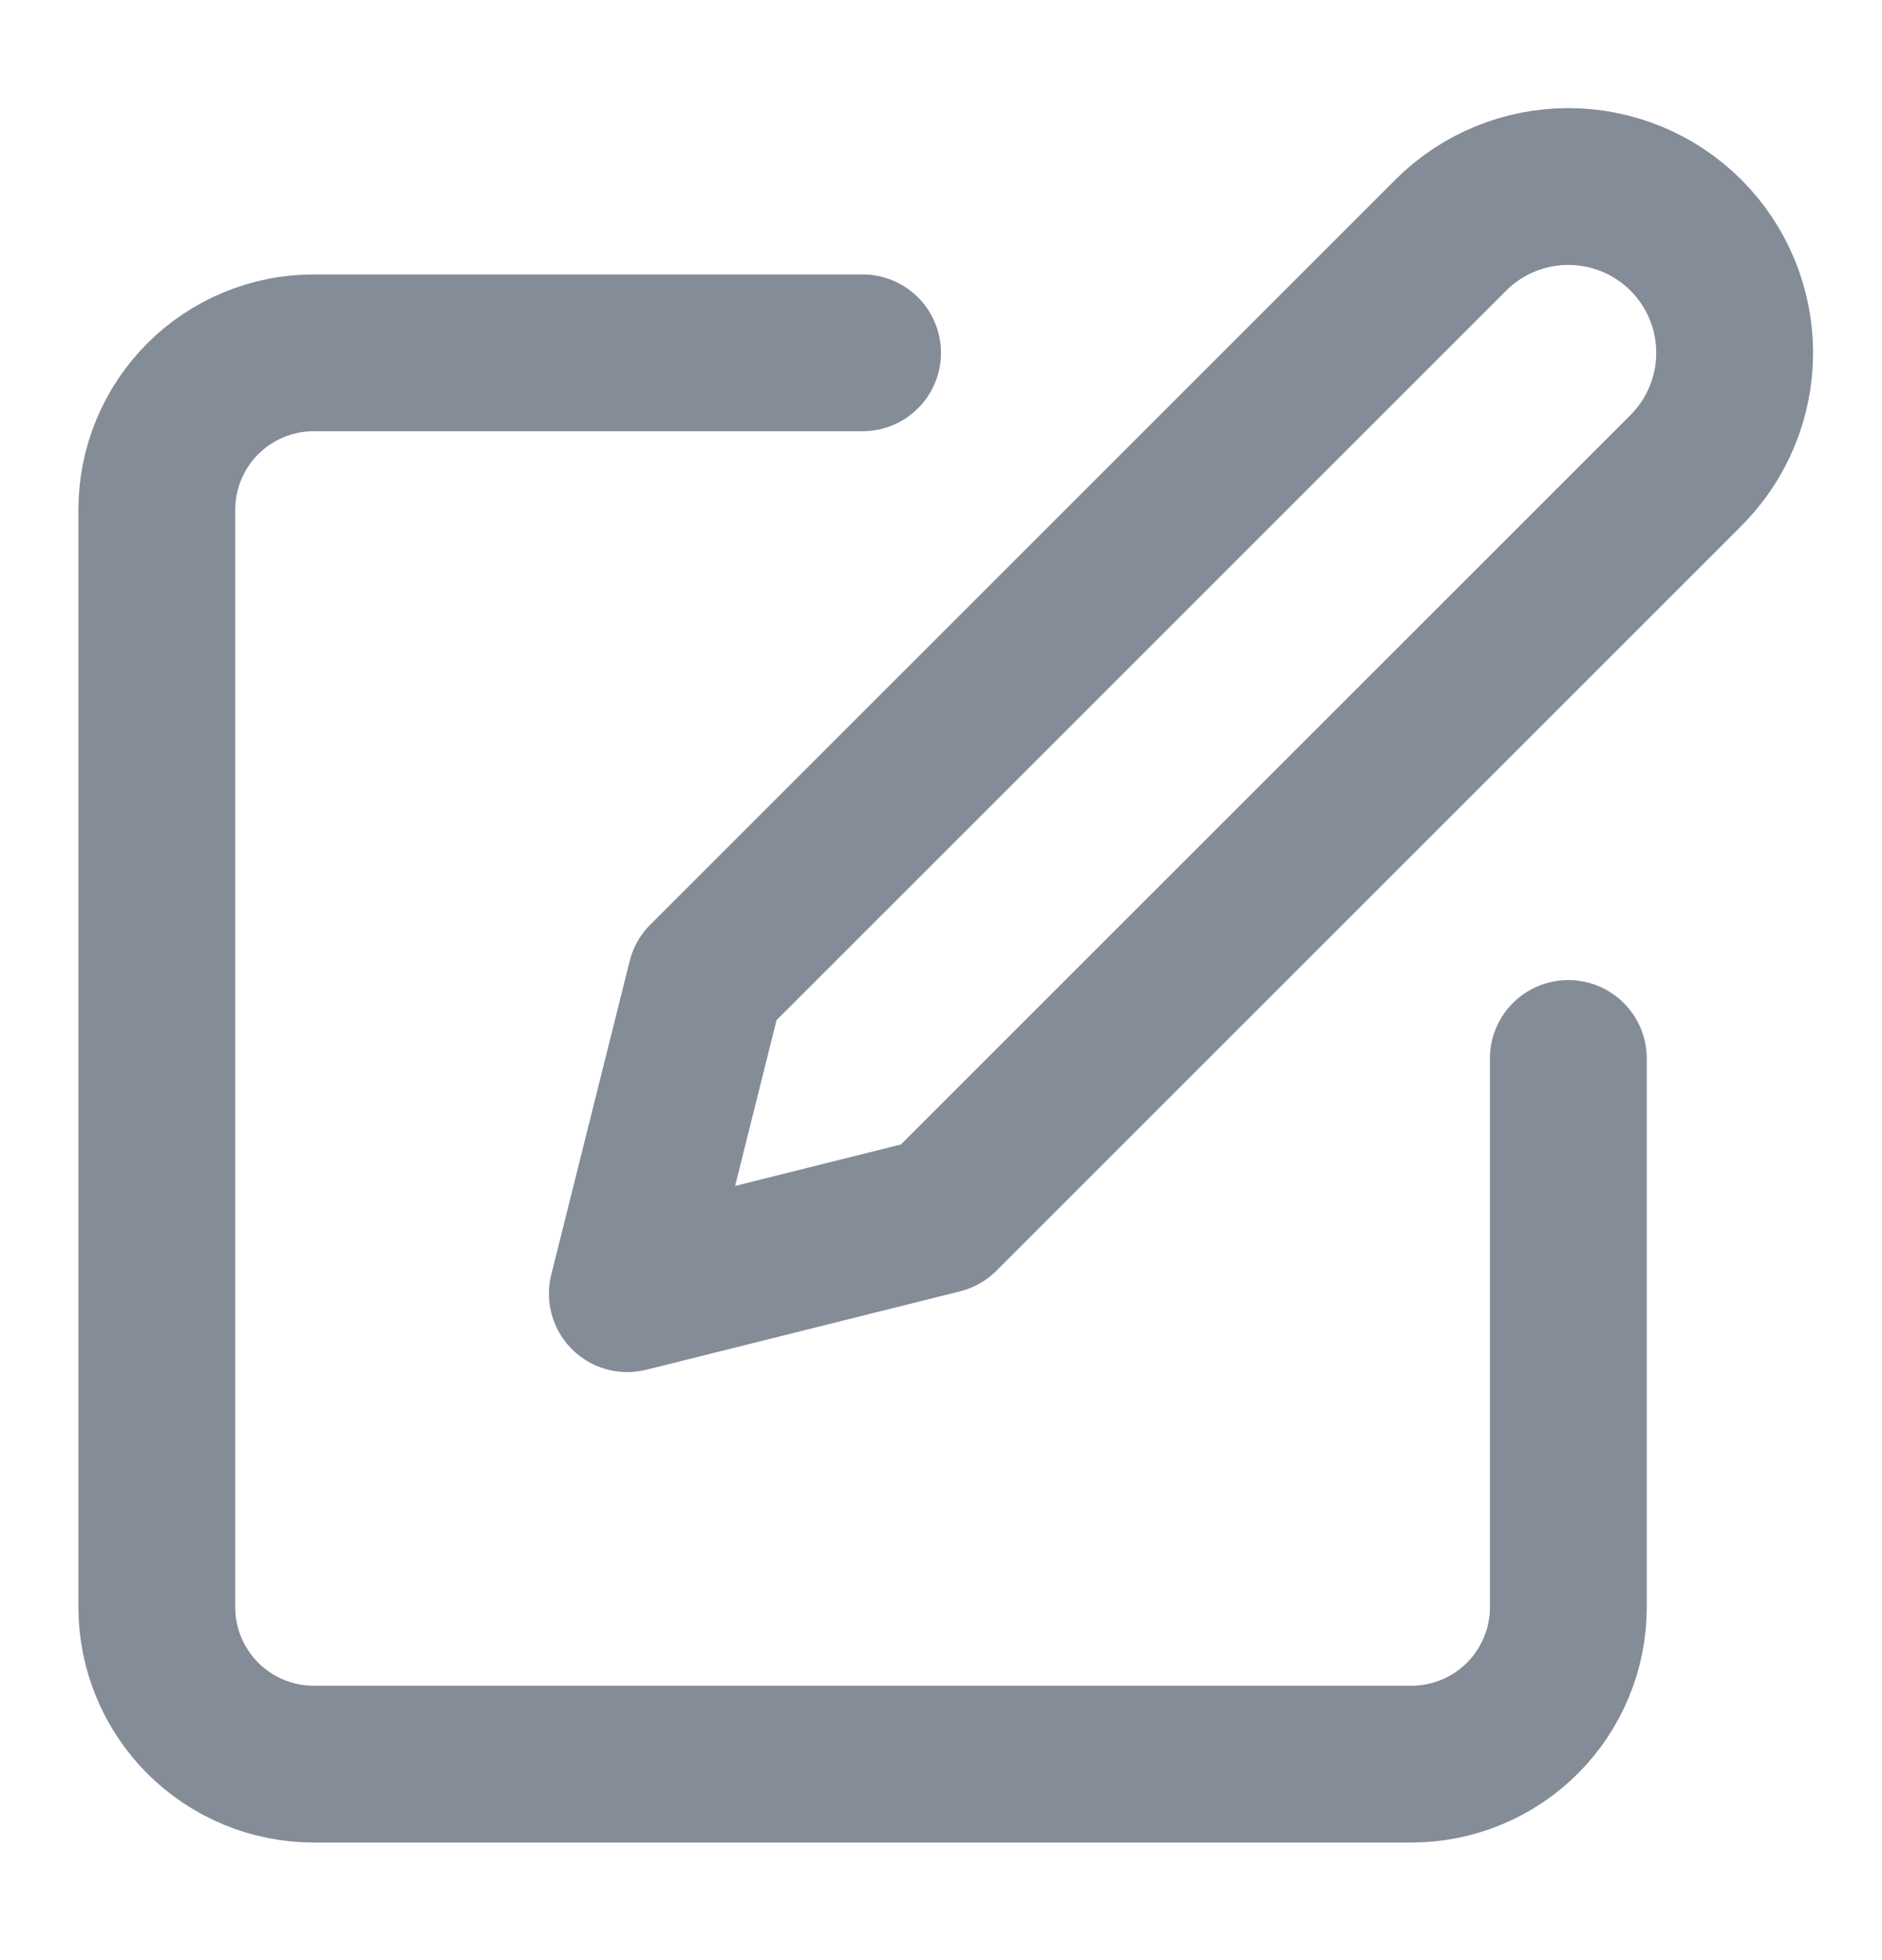
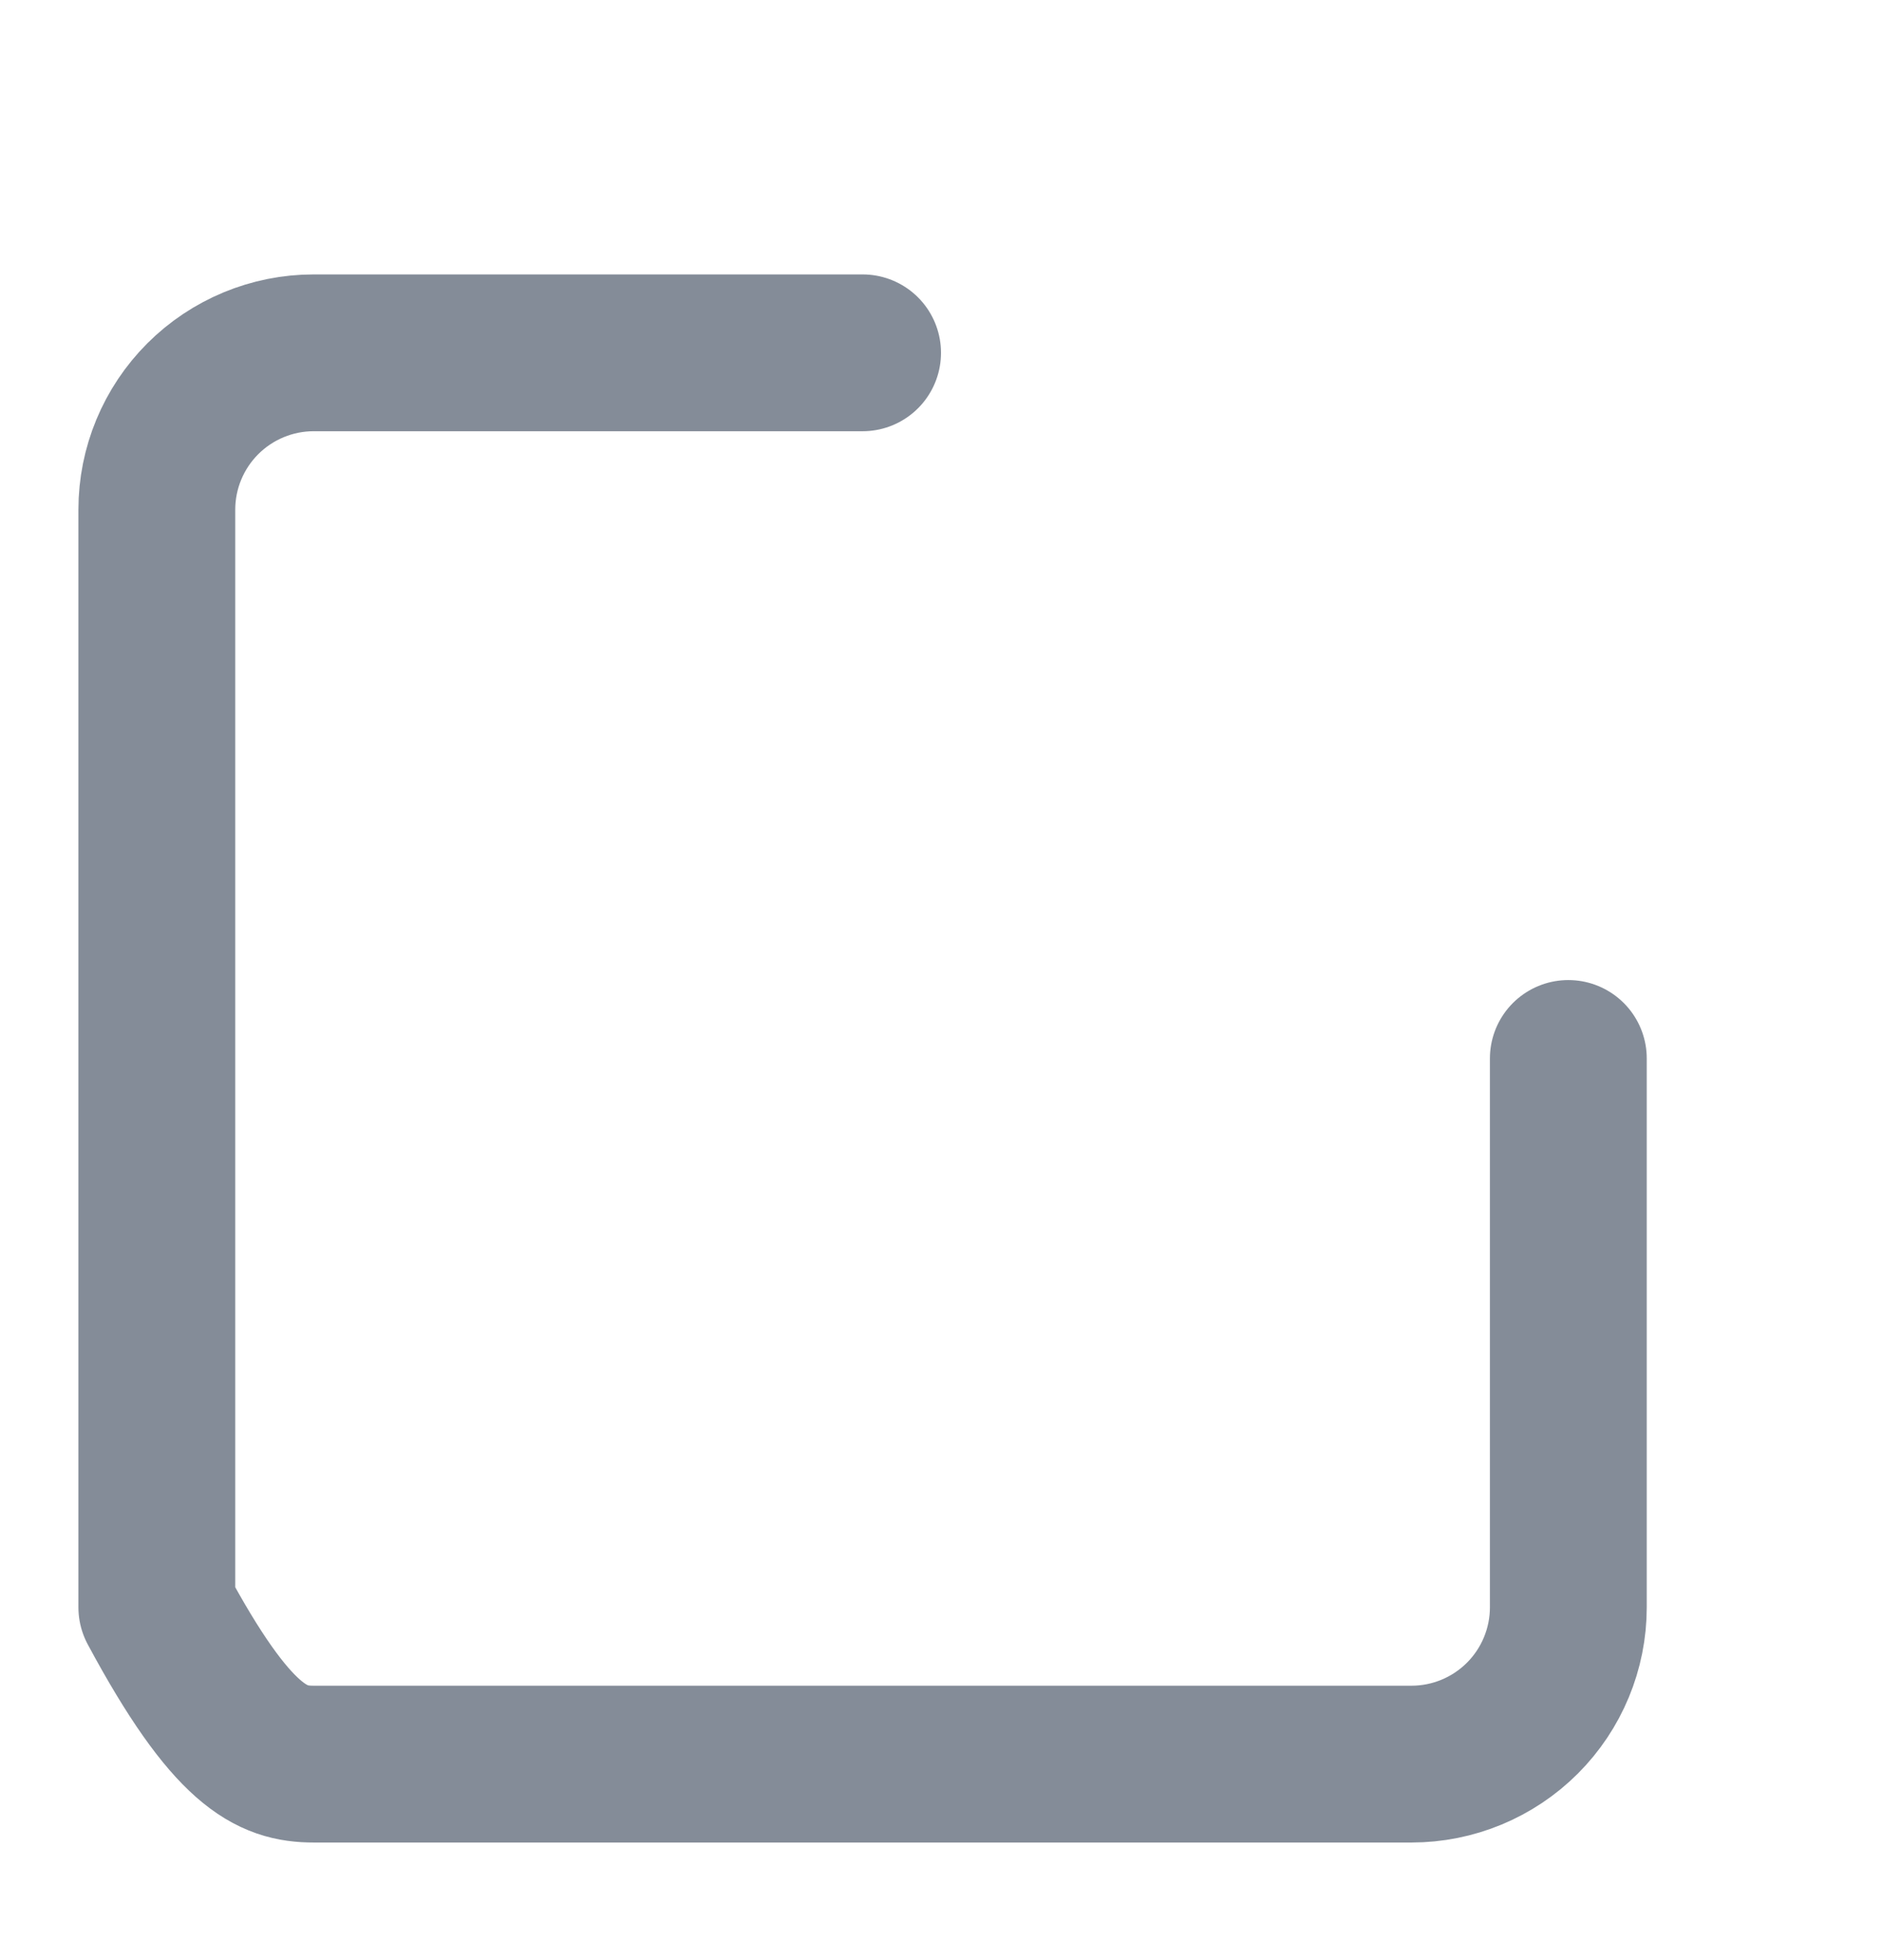
<svg xmlns="http://www.w3.org/2000/svg" width="24" height="25" viewBox="0 0 24 25" fill="none">
  <g opacity="0.5">
-     <path d="M11 4.5H4C3.47 4.5 2.961 4.711 2.586 5.086C2.211 5.461 2 5.97 2 6.5V20.5C2 21.03 2.211 21.539 2.586 21.914C2.961 22.289 3.47 22.5 4 22.5H18C18.53 22.5 19.039 22.289 19.414 21.914C19.789 21.539 20 21.03 20 20.5V13.5" stroke="#0A1A31" stroke-width="2" stroke-linecap="round" stroke-linejoin="round" />
-     <path d="M18.5 3C18.898 2.602 19.437 2.379 20 2.379C20.563 2.379 21.102 2.602 21.5 3C21.898 3.398 22.121 3.937 22.121 4.5C22.121 5.063 21.898 5.602 21.5 6L12 15.5L8 16.5L9 12.5L18.5 3Z" stroke="#0A1A31" stroke-width="2" stroke-linecap="round" stroke-linejoin="round" />
+     <path d="M11 4.5H4C3.47 4.5 2.961 4.711 2.586 5.086C2.211 5.461 2 5.97 2 6.5V20.5C2.961 22.289 3.47 22.5 4 22.5H18C18.53 22.5 19.039 22.289 19.414 21.914C19.789 21.539 20 21.03 20 20.5V13.5" stroke="#0A1A31" stroke-width="2" stroke-linecap="round" stroke-linejoin="round" />
  </g>
</svg>